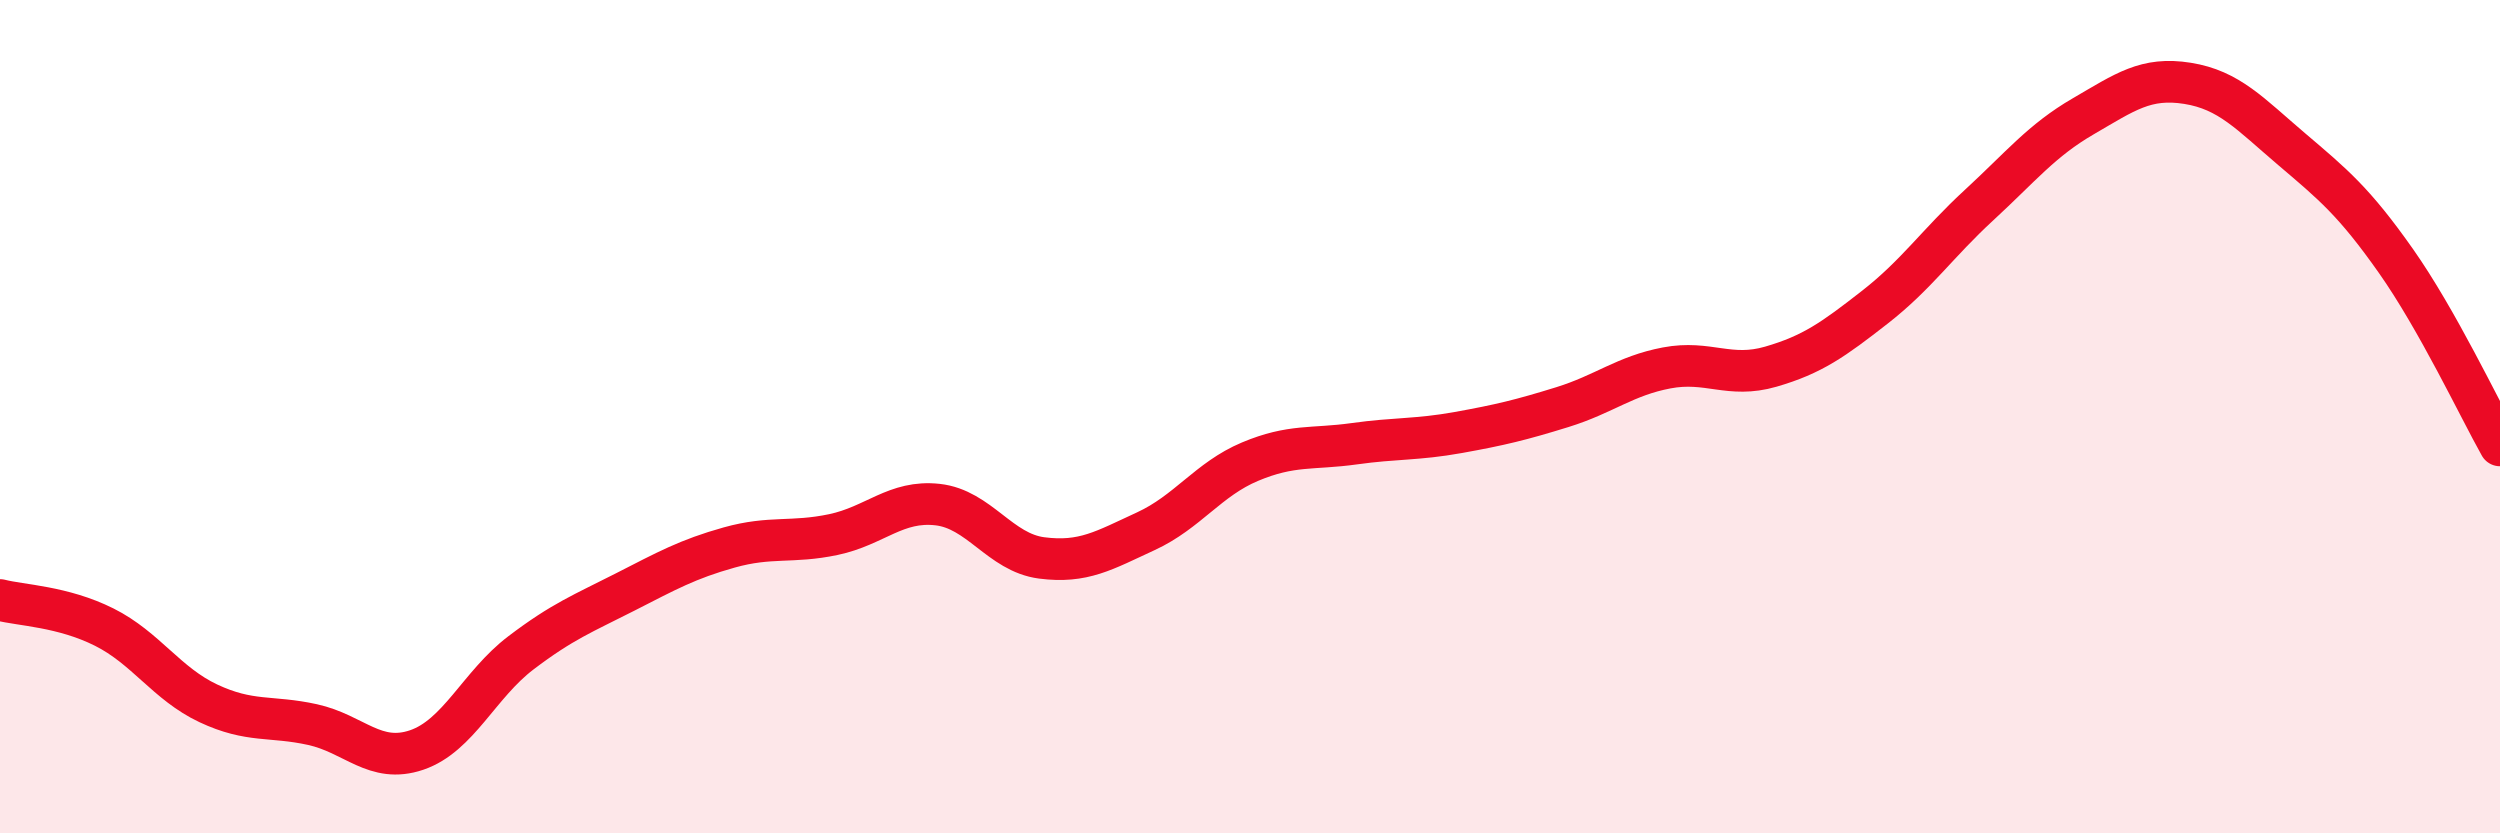
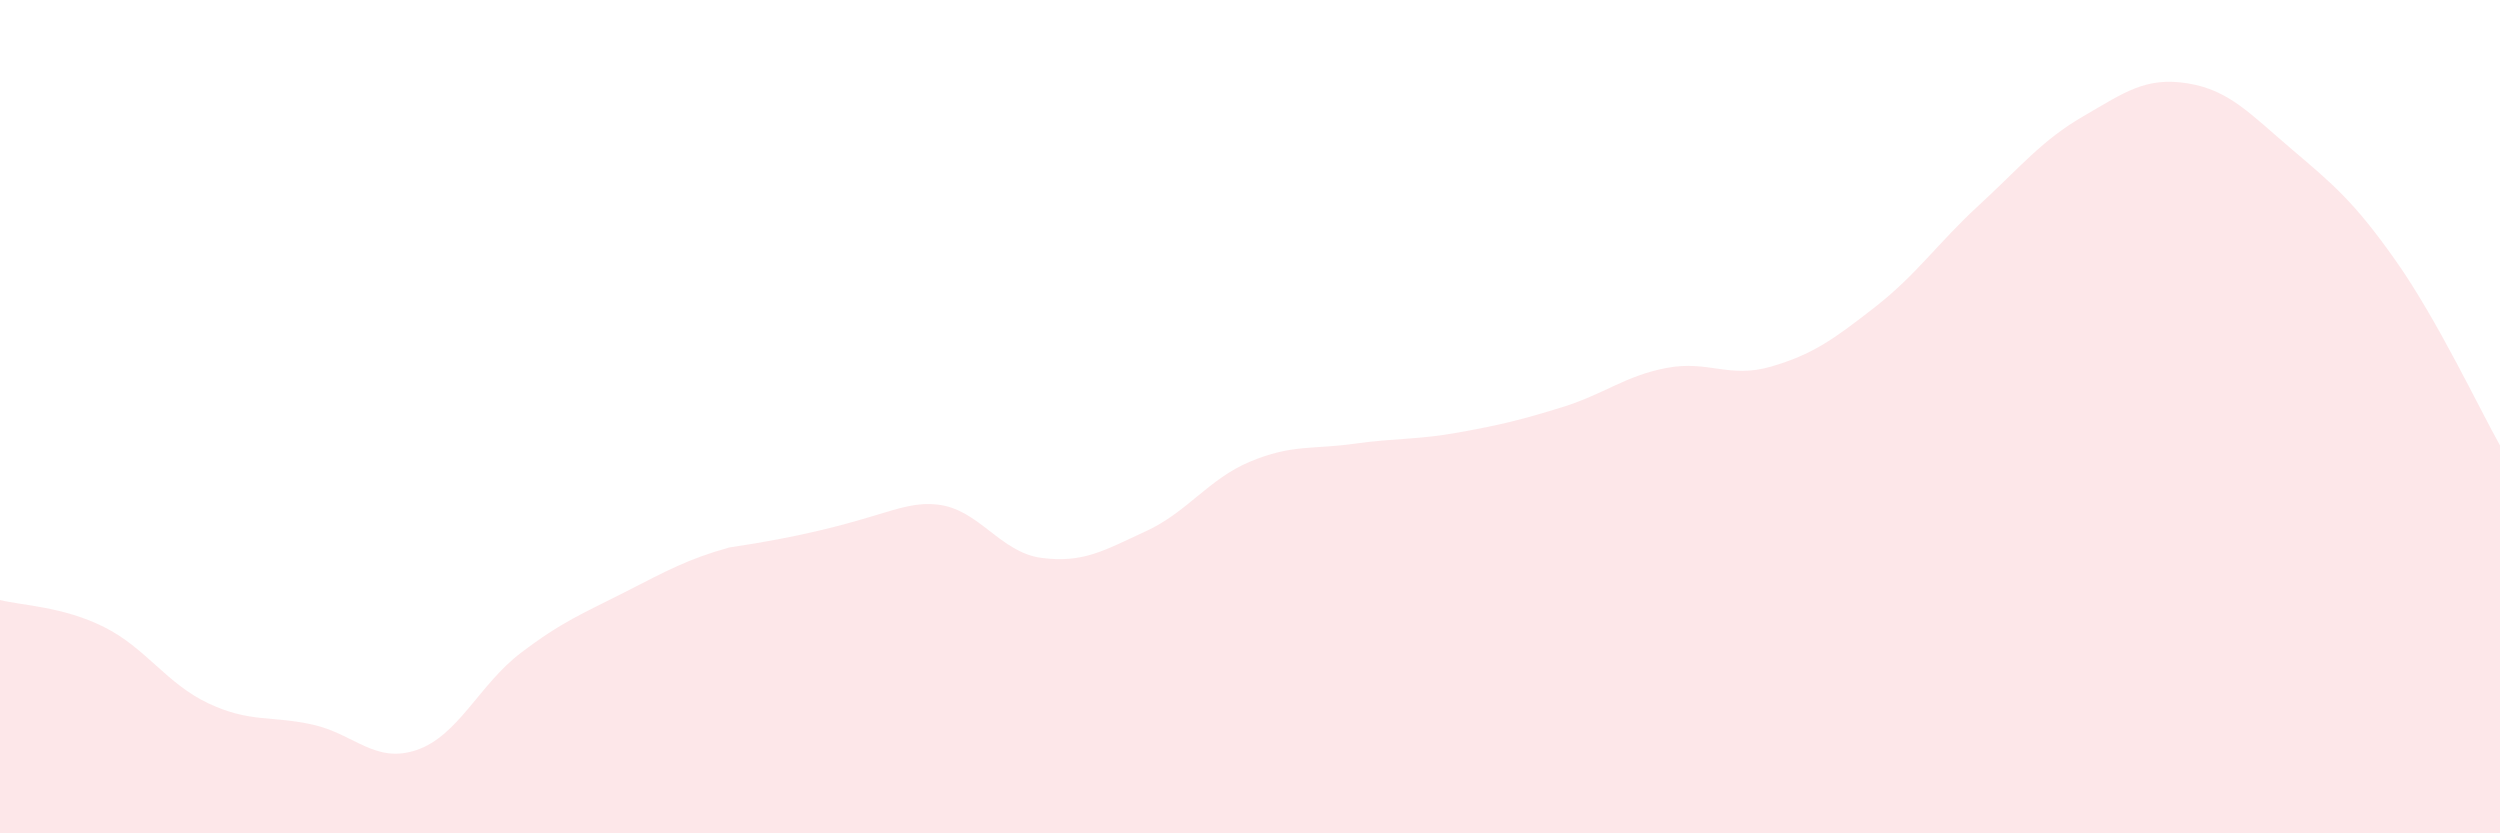
<svg xmlns="http://www.w3.org/2000/svg" width="60" height="20" viewBox="0 0 60 20">
-   <path d="M 0,14.4 C 0.5,14.53 1.5,14.55 2.5,15.05 C 3.5,15.55 4,16.41 5,16.88 C 6,17.35 6.5,17.17 7.5,17.39 C 8.5,17.61 9,18.34 10,18 C 11,17.66 11.5,16.43 12.5,15.67 C 13.5,14.91 14,14.72 15,14.21 C 16,13.7 16.5,13.42 17.5,13.14 C 18.5,12.86 19,13.04 20,12.83 C 21,12.62 21.5,12 22.5,12.11 C 23.5,12.22 24,13.26 25,13.39 C 26,13.52 26.5,13.21 27.5,12.75 C 28.5,12.29 29,11.5 30,11.08 C 31,10.66 31.5,10.79 32.5,10.65 C 33.5,10.51 34,10.56 35,10.38 C 36,10.2 36.5,10.08 37.5,9.77 C 38.5,9.46 39,9.02 40,8.83 C 41,8.64 41.5,9.09 42.5,8.8 C 43.5,8.51 44,8.15 45,7.37 C 46,6.59 46.5,5.84 47.5,4.92 C 48.5,4 49,3.37 50,2.79 C 51,2.21 51.5,1.84 52.5,2 C 53.5,2.16 54,2.73 55,3.58 C 56,4.43 56.5,4.84 57.5,6.26 C 58.5,7.68 59.5,9.8 60,10.69L60 20L0 20Z" fill="#EB0A25" opacity="0.1" stroke-linecap="round" stroke-linejoin="round" />
-   <path d="M 0,14.4 C 0.5,14.53 1.5,14.55 2.5,15.05 C 3.5,15.55 4,16.41 5,16.88 C 6,17.35 6.5,17.17 7.5,17.39 C 8.5,17.61 9,18.34 10,18 C 11,17.66 11.5,16.43 12.5,15.67 C 13.5,14.91 14,14.72 15,14.21 C 16,13.7 16.5,13.42 17.5,13.14 C 18.5,12.86 19,13.04 20,12.83 C 21,12.62 21.5,12 22.5,12.11 C 23.5,12.22 24,13.26 25,13.39 C 26,13.52 26.5,13.21 27.5,12.75 C 28.5,12.29 29,11.5 30,11.08 C 31,10.66 31.5,10.79 32.5,10.65 C 33.5,10.51 34,10.56 35,10.38 C 36,10.2 36.5,10.08 37.5,9.77 C 38.5,9.46 39,9.02 40,8.83 C 41,8.64 41.5,9.09 42.5,8.8 C 43.5,8.51 44,8.15 45,7.37 C 46,6.59 46.5,5.84 47.5,4.92 C 48.5,4 49,3.37 50,2.79 C 51,2.21 51.5,1.84 52.5,2 C 53.5,2.16 54,2.73 55,3.58 C 56,4.43 56.5,4.84 57.5,6.26 C 58.5,7.68 59.5,9.8 60,10.69" stroke="#EB0A25" stroke-width="1" fill="none" stroke-linecap="round" stroke-linejoin="round" />
+   <path d="M 0,14.4 C 0.5,14.53 1.5,14.55 2.5,15.05 C 3.5,15.55 4,16.41 5,16.88 C 6,17.35 6.5,17.17 7.5,17.39 C 8.5,17.61 9,18.34 10,18 C 11,17.66 11.5,16.43 12.5,15.67 C 13.5,14.91 14,14.72 15,14.21 C 16,13.7 16.5,13.42 17.5,13.14 C 21,12.62 21.5,12 22.5,12.11 C 23.5,12.22 24,13.26 25,13.39 C 26,13.52 26.5,13.21 27.5,12.75 C 28.5,12.29 29,11.5 30,11.08 C 31,10.66 31.5,10.79 32.5,10.65 C 33.5,10.51 34,10.56 35,10.38 C 36,10.2 36.5,10.08 37.5,9.77 C 38.5,9.46 39,9.02 40,8.83 C 41,8.64 41.5,9.09 42.5,8.8 C 43.5,8.51 44,8.15 45,7.37 C 46,6.59 46.5,5.84 47.5,4.92 C 48.5,4 49,3.37 50,2.79 C 51,2.21 51.5,1.84 52.5,2 C 53.5,2.16 54,2.73 55,3.58 C 56,4.43 56.5,4.84 57.5,6.26 C 58.5,7.68 59.5,9.8 60,10.69L60 20L0 20Z" fill="#EB0A25" opacity="0.1" stroke-linecap="round" stroke-linejoin="round" />
</svg>